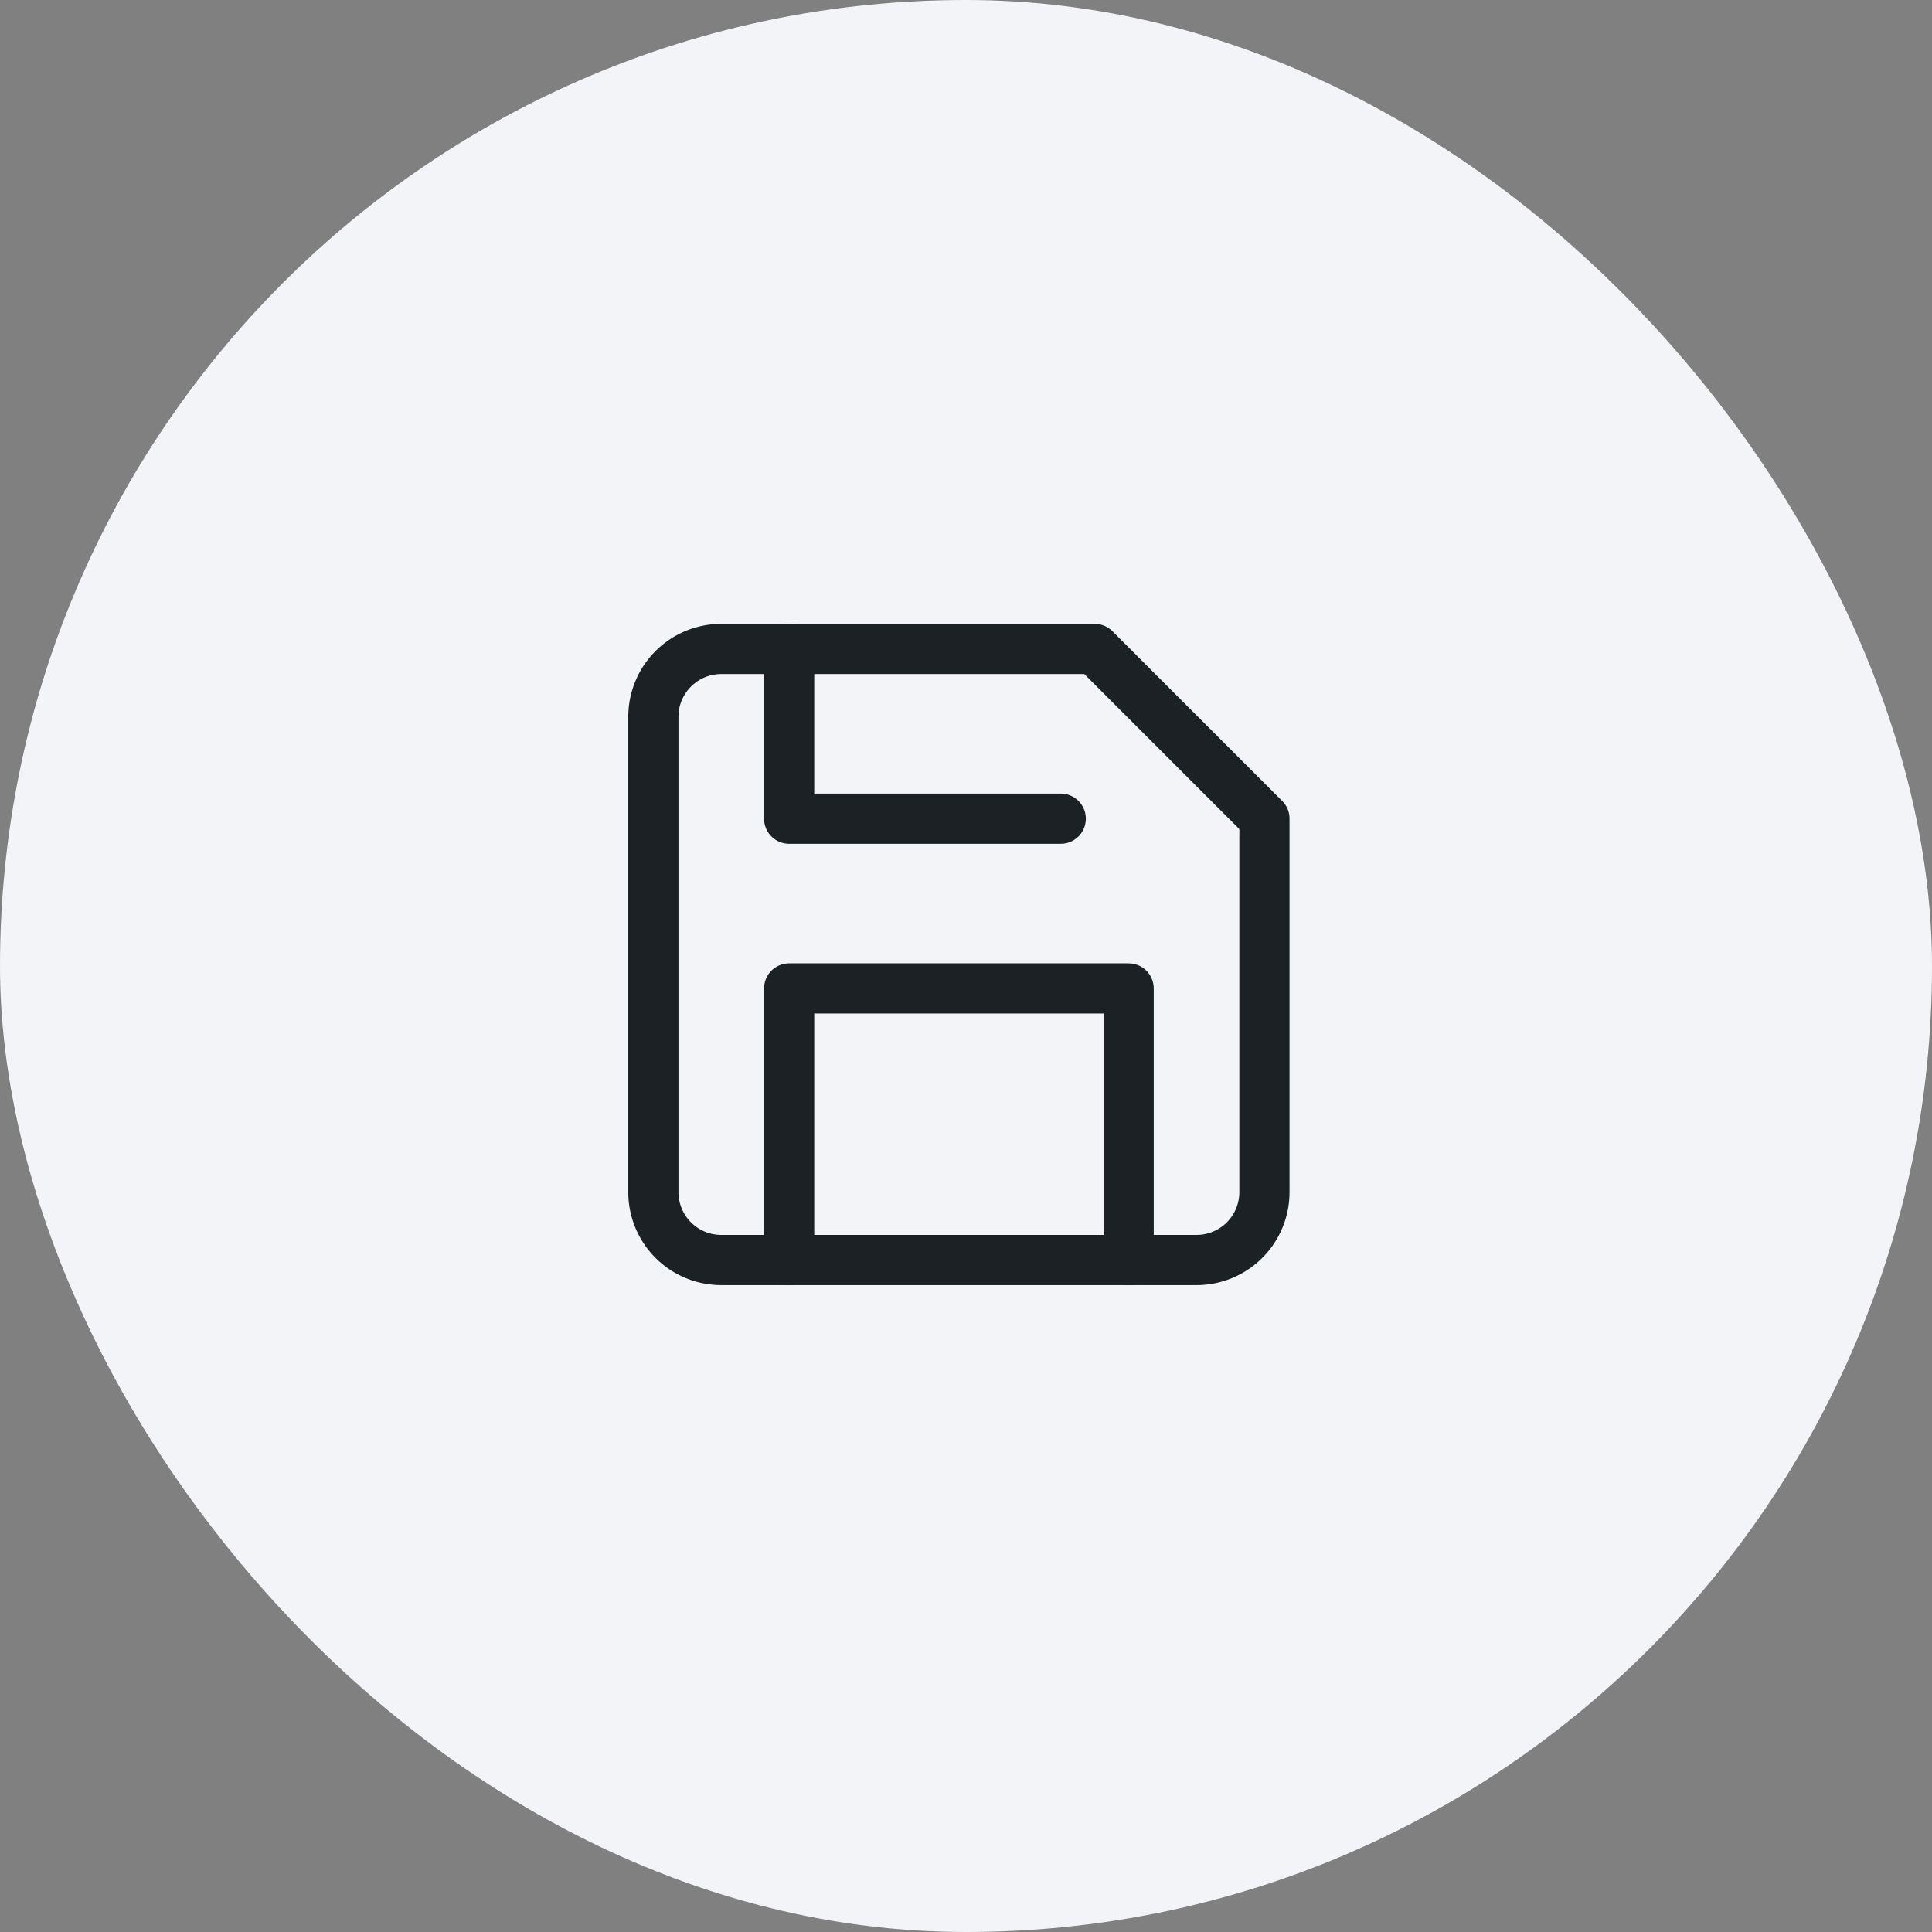
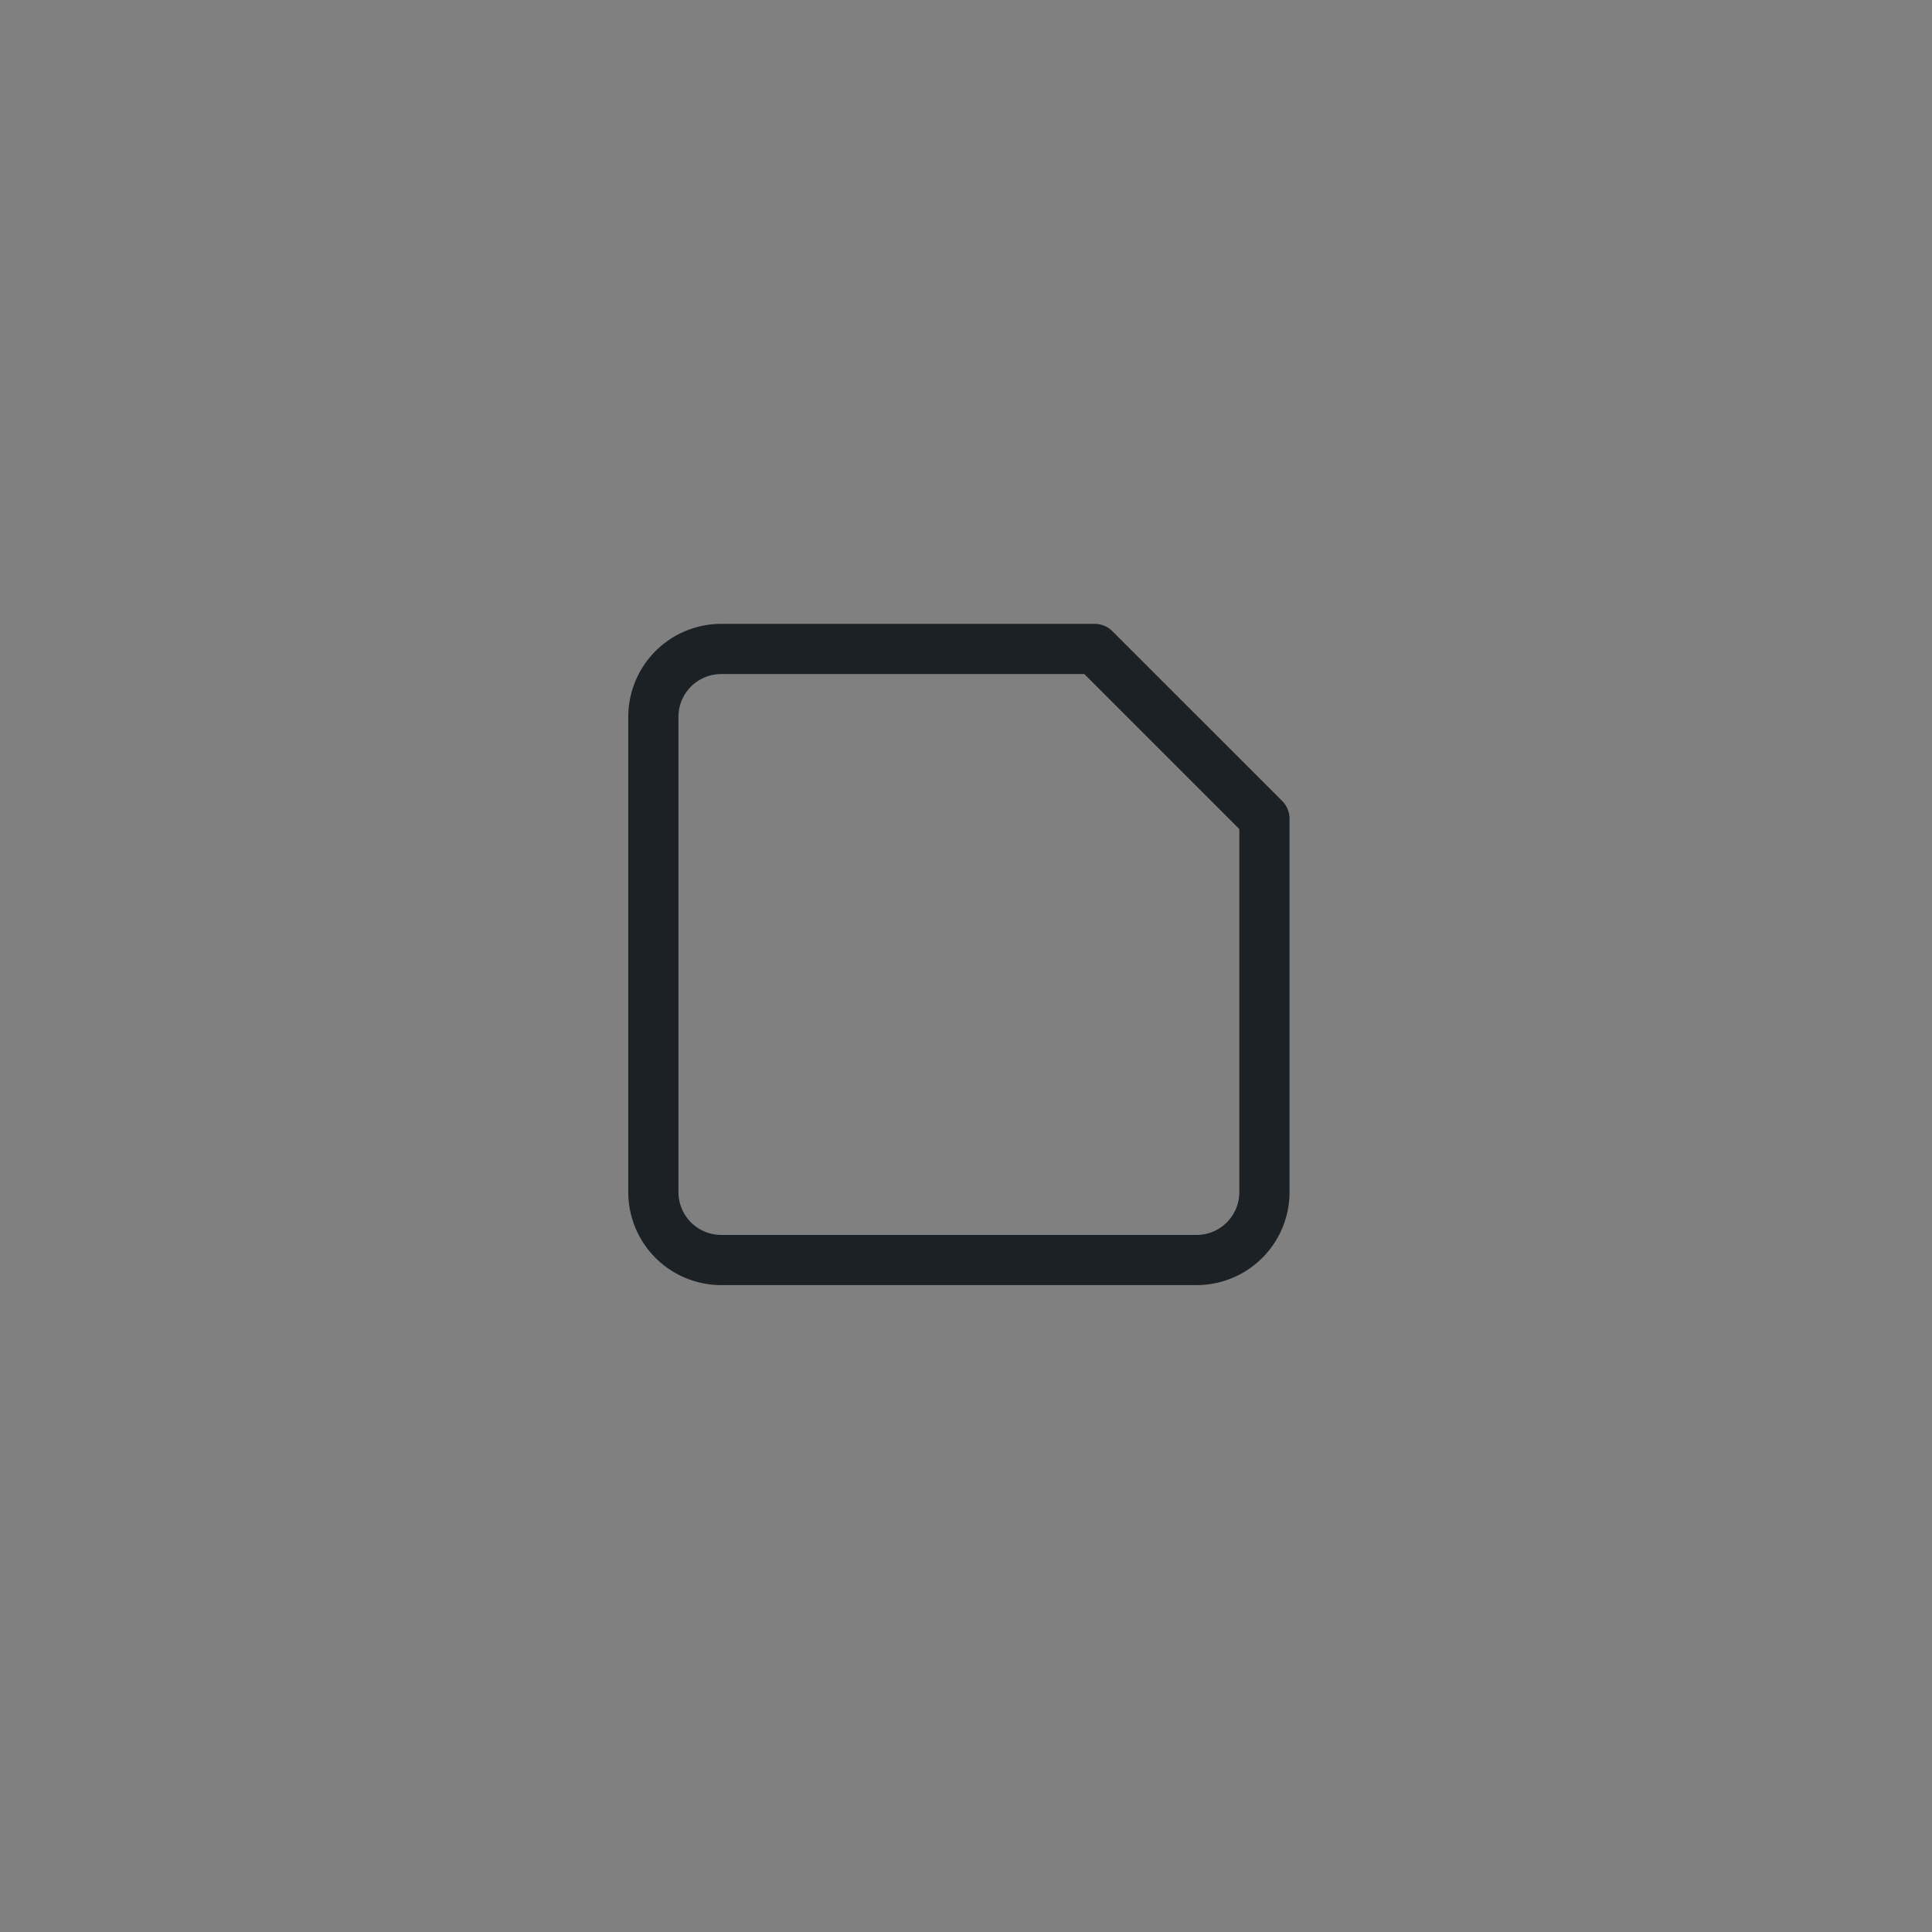
<svg xmlns="http://www.w3.org/2000/svg" width="77" height="77" viewBox="0 0 77 77">
  <rect x="0" y="0" width="77" height="77" fill="#808080" stroke="none" />
  <g id="Circle_Button_" data-name="Circle Button " transform="translate(0.365 0.224)">
-     <rect id="Area_SIZE:LARGE_STATE:DEFAULT_STYLE:STYLE2_" data-name="Area [SIZE:LARGE][STATE:DEFAULT][STYLE:STYLE2]" width="77" height="77" rx="38.5" transform="translate(-0.365 -0.224)" fill="#f2f4f8" />
    <g id="Icon_" data-name="Icon " transform="translate(21.313 21.455)">
      <rect id="Area_ICON:feather_heart_SIZE:LARGE_STATE:DEFAULT_STYLE:STYLE2_" data-name="Area [ICON:feather/heart][SIZE:LARGE][STATE:DEFAULT][STYLE:STYLE2]" width="32" height="32" transform="translate(0.322 0.322)" fill="rgba(253,73,198,0.35)" opacity="0" />
      <g id="Icon" transform="translate(4.362 4.185)">
        <path id="Path" d="M24.648,27.354H5.706A2.705,2.705,0,0,1,3,24.648V5.706A2.705,2.705,0,0,1,5.706,3H20.589l6.765,6.765V24.648A2.705,2.705,0,0,1,24.648,27.354Z" transform="translate(-3 -3)" fill="none" stroke="#1c2126" stroke-linecap="round" stroke-linejoin="round" stroke-width="2" />
-         <path id="Path-2" data-name="Path" d="M20.53,23.824V13H7V23.824" transform="translate(-1.588 0.53)" fill="none" stroke="#1c2126" stroke-linecap="round" stroke-linejoin="round" stroke-width="2" />
-         <path id="Path-3" data-name="Path" d="M7,3V9.765H17.824" transform="translate(-1.588 -3)" fill="none" stroke="#1c2126" stroke-linecap="round" stroke-linejoin="round" stroke-width="2" />
      </g>
    </g>
  </g>
</svg>